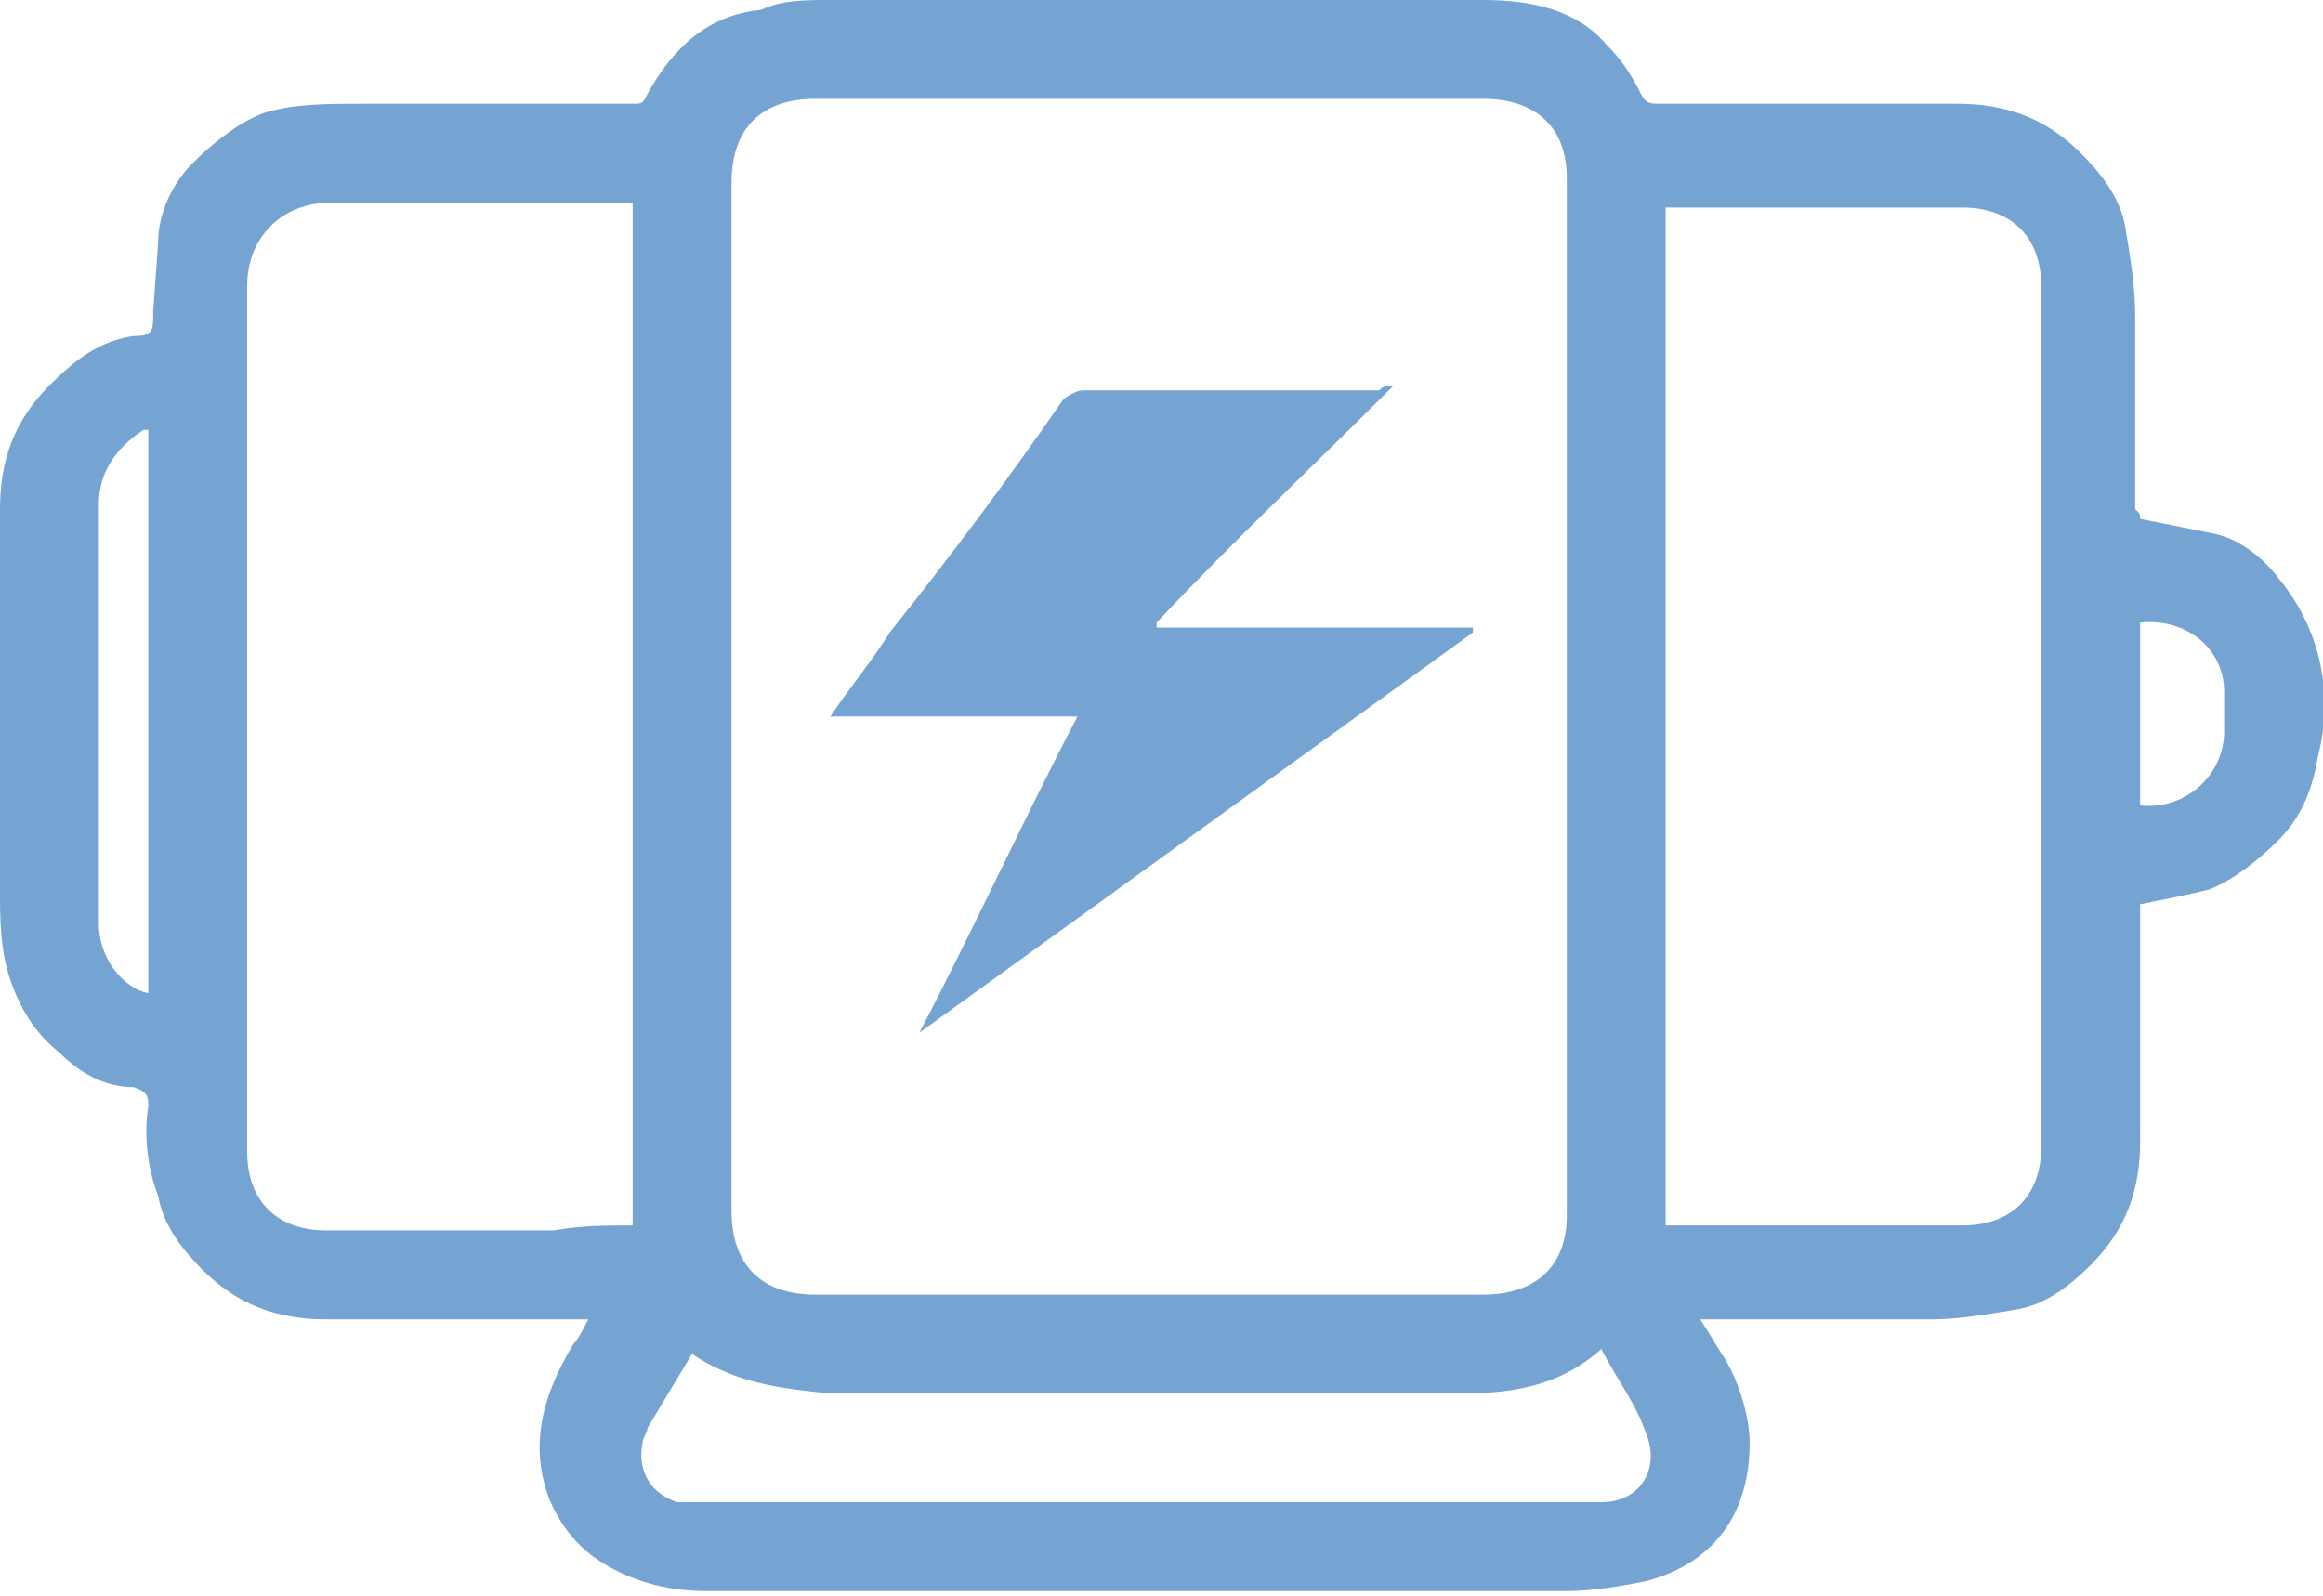
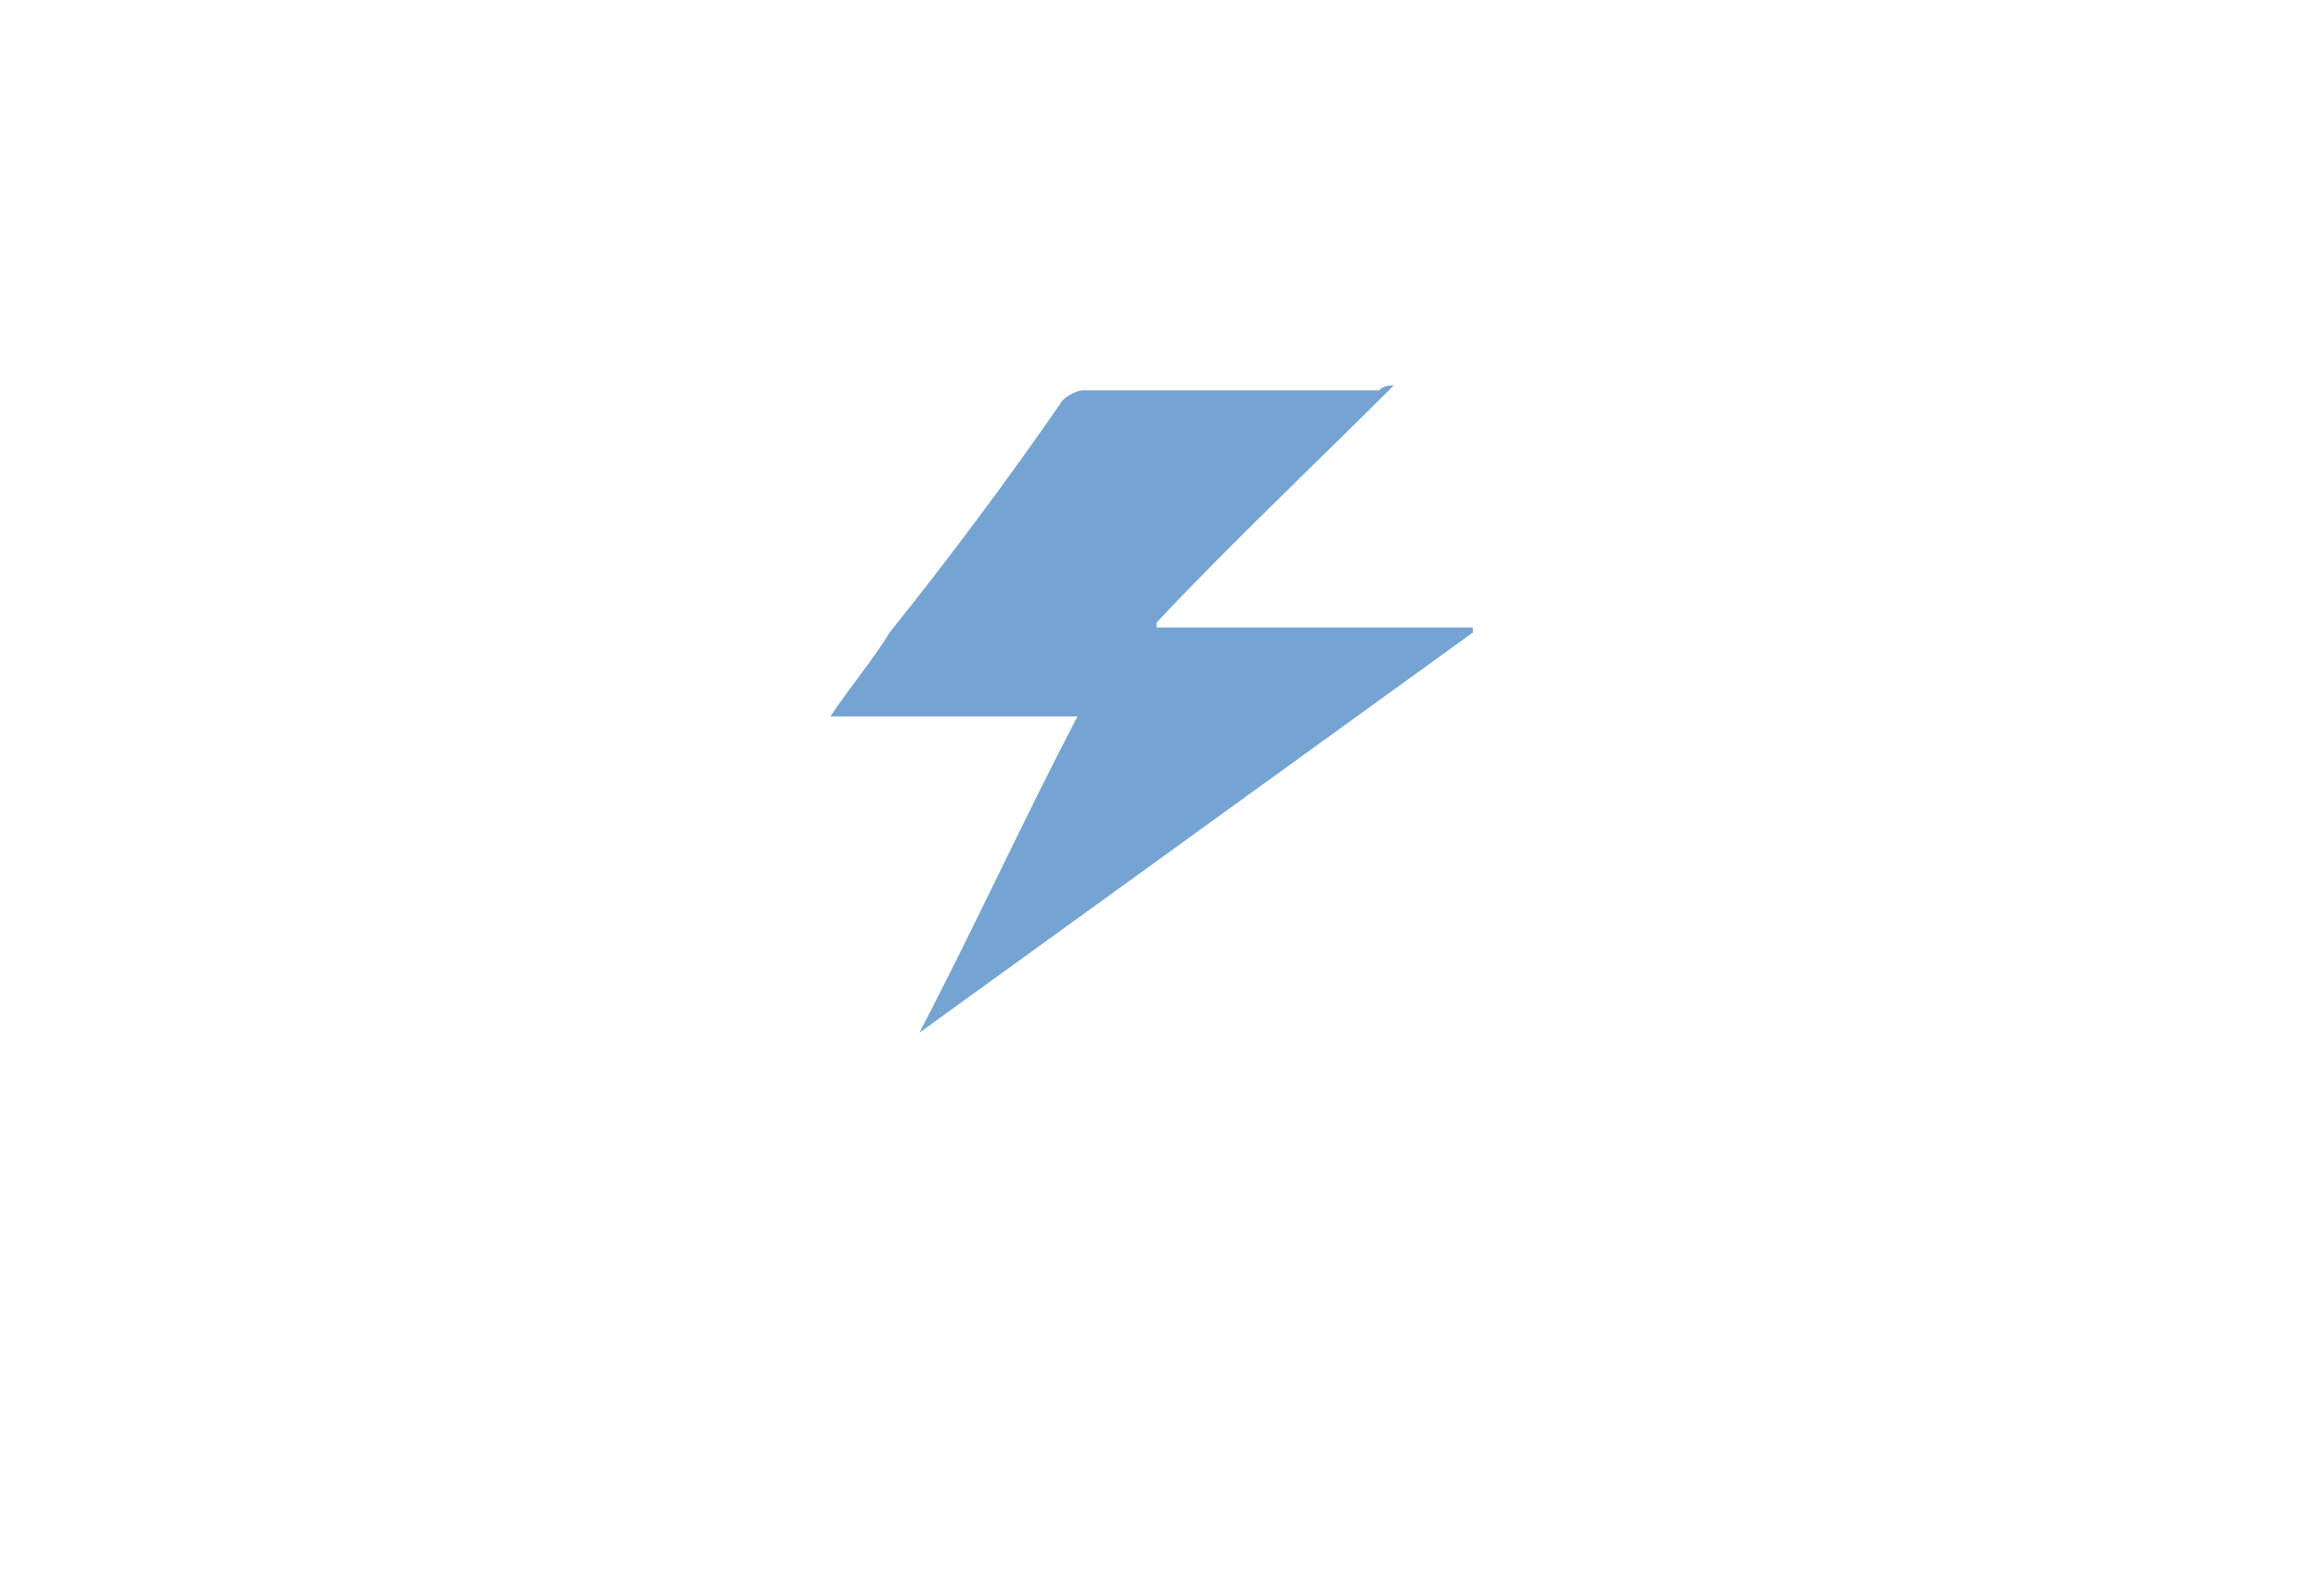
<svg xmlns="http://www.w3.org/2000/svg" version="1.1" id="图层_1" x="0px" y="0px" viewBox="0 0 47 32.3" style="enable-background:new 0 0 47 32.3;" xml:space="preserve">
  <style type="text/css">
	.st0{fill:#75A4D2;}
</style>
-   <path class="st0" d="M43.3,10.5c0.5,0.1,1,0.2,1.5,0.3c0.5,0.1,1,0.5,1.3,0.9c0.9,1.1,1.1,2.4,0.8,3.6c-0.1,0.6-0.3,1.2-0.8,1.7  c-0.4,0.4-0.9,0.8-1.4,1c-0.4,0.1-0.9,0.2-1.4,0.3v4.8c0,1-0.3,1.8-1,2.5c-0.4,0.4-0.9,0.8-1.5,0.9c-0.6,0.1-1.2,0.2-1.7,0.2h-4.7  c0.2,0.3,0.3,0.5,0.5,0.8c0.3,0.5,0.5,1.2,0.5,1.7c0,1.3-0.6,2.4-2.1,2.8c-0.5,0.1-1.1,0.2-1.6,0.2H14.3c-0.8,0-1.6-0.2-2.3-0.7  c-0.4-0.3-0.7-0.7-0.9-1.2c-0.4-1.1-0.1-2.1,0.5-3.1c0.1-0.1,0.2-0.3,0.3-0.5H6.6c-1,0-1.8-0.3-2.5-1c-0.4-0.4-0.8-0.9-0.9-1.5  C3,23.7,2.9,23,3,22.4c0-0.2,0-0.3-0.3-0.4c-0.6,0-1.1-0.3-1.5-0.7c-0.5-0.4-0.8-0.9-1-1.5C0,19.2,0,18.6,0,18v-7.7  c0-1,0.3-1.8,1-2.5c0.5-0.5,1-0.9,1.7-1c0.4,0,0.4-0.1,0.4-0.5l0.1-1.4c0-0.6,0.3-1.2,0.7-1.6c0.4-0.4,0.9-0.8,1.4-1  c0.6-0.2,1.3-0.2,2-0.2h5.5c0.2,0,0.2,0,0.3-0.2c0.5-0.9,1.2-1.6,2.3-1.7C15.8,0,16.3,0,16.8,0H30c1,0,1.9,0.2,2.5,0.9  c0.3,0.3,0.5,0.6,0.7,1c0.1,0.2,0.2,0.2,0.4,0.2h6c1,0,1.8,0.3,2.5,1c0.4,0.4,0.8,0.9,0.9,1.5s0.2,1.2,0.2,1.8v3.9  C43.3,10.4,43.3,10.4,43.3,10.5z M31.7,14.1V3.6C31.7,2.6,31.1,2,30,2H16.5c-1.1,0-1.7,0.6-1.7,1.7v20.8c0,1.1,0.6,1.7,1.7,1.7H30  c1.1,0,1.7-0.6,1.7-1.6C31.7,21,31.7,17.6,31.7,14.1z M12.8,24.8V4.1H6.7C5.7,4.1,5,4.8,5,5.8v17.5c0,1,0.6,1.6,1.6,1.6h4.6  C11.8,24.8,12.2,24.8,12.8,24.8z M33.7,24.8h6c1,0,1.6-0.6,1.6-1.6V5.8c0-1-0.6-1.6-1.6-1.6h-6C33.7,11,33.7,17.9,33.7,24.8z   M14,27.4c-0.3,0.5-0.6,1-0.9,1.5c0,0.1-0.1,0.2-0.1,0.3c-0.1,0.5,0.1,1,0.7,1.2c0.2,0,0.4,0,0.6,0h18.1c0.8,0,1.2-0.7,0.9-1.4  c-0.2-0.6-0.6-1.1-0.9-1.7c-0.9,0.8-1.9,0.9-2.9,0.9H16.8C15.8,28.1,14.9,28,14,27.4C14.1,27.4,14.1,27.4,14,27.4z M3,20.1V8.7  c0,0-0.1,0-0.1,0C2.3,9.1,2,9.6,2,10.2v8.5C2,19.4,2.5,20,3,20.1z M43.3,16.3c0.9,0.1,1.7-0.6,1.7-1.5V14c0-0.9-0.8-1.5-1.7-1.4  C43.3,12.6,43.3,16.3,43.3,16.3z" />
  <path class="st0" d="M28.2,7.8c-1.6,1.6-3.3,3.2-4.8,4.8c0,0,0,0,0,0.1h6.4c0,0,0,0,0,0.1l-11.2,8.1l0,0c1.1-2.1,2.1-4.3,3.2-6.4h-5  c0.4-0.6,0.9-1.2,1.2-1.7c1.2-1.5,2.4-3.1,3.5-4.7c0.1-0.1,0.3-0.2,0.4-0.2h6C28,7.8,28.1,7.8,28.2,7.8z" />
</svg>